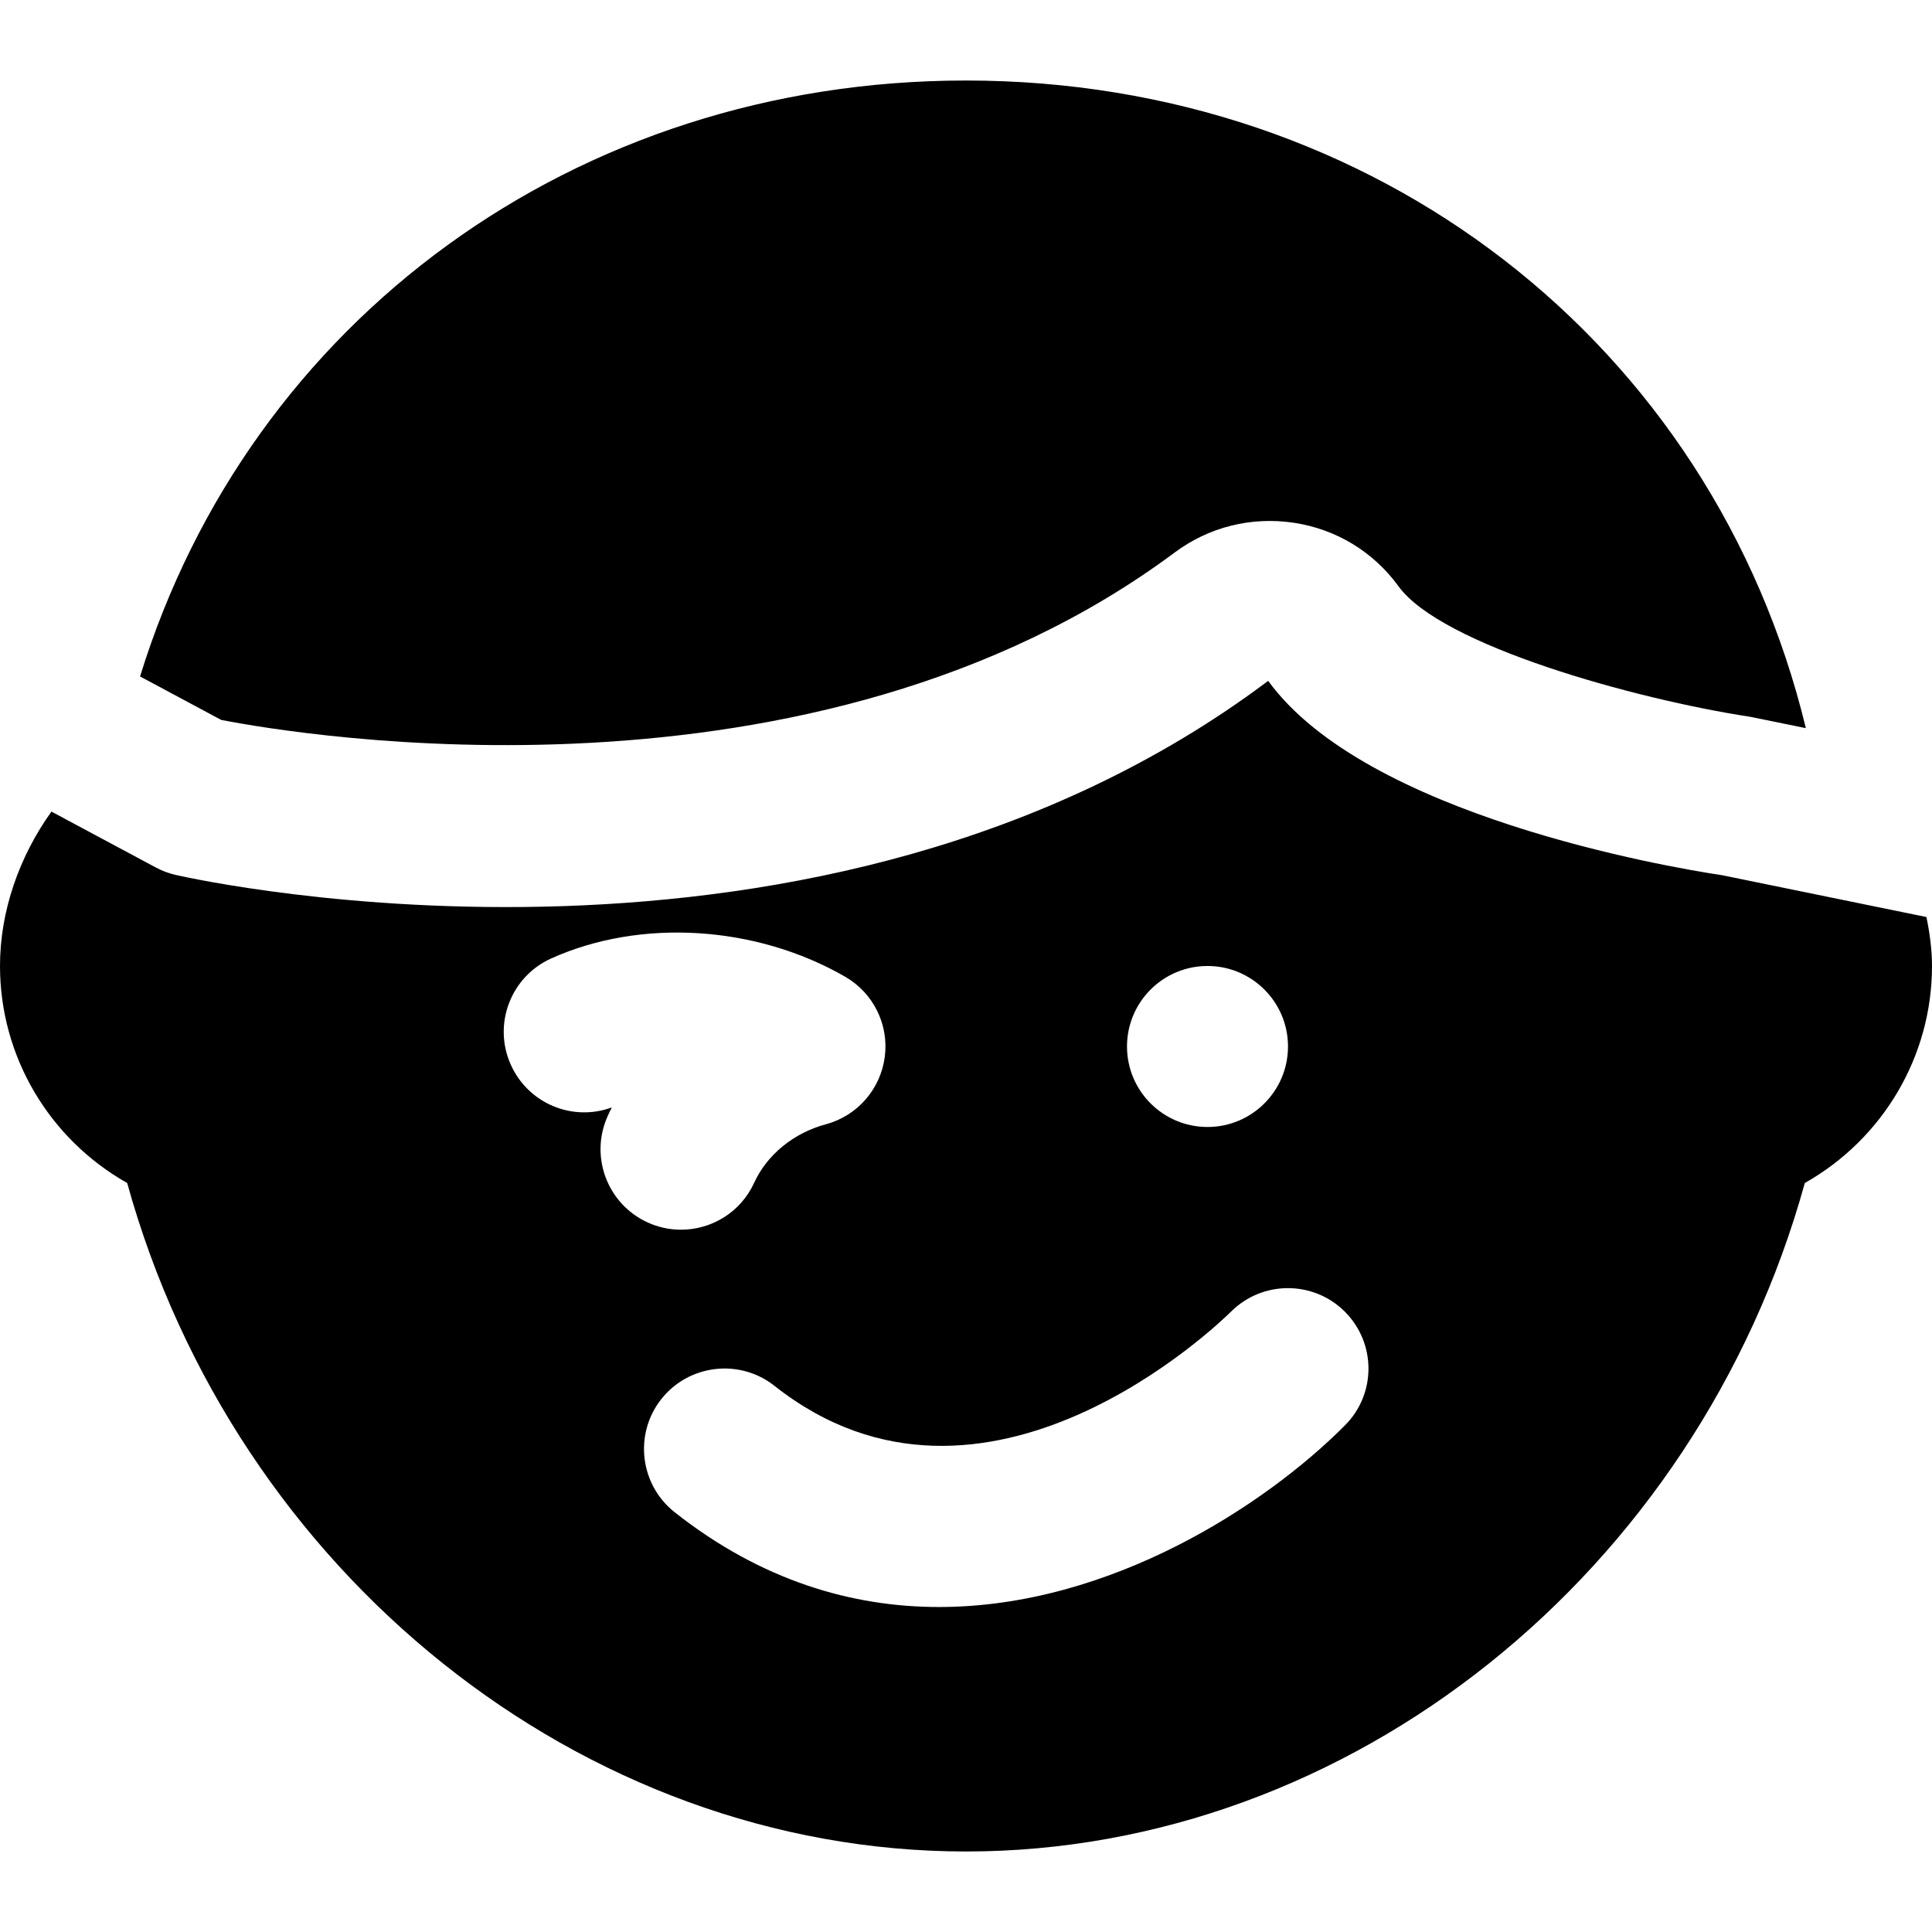
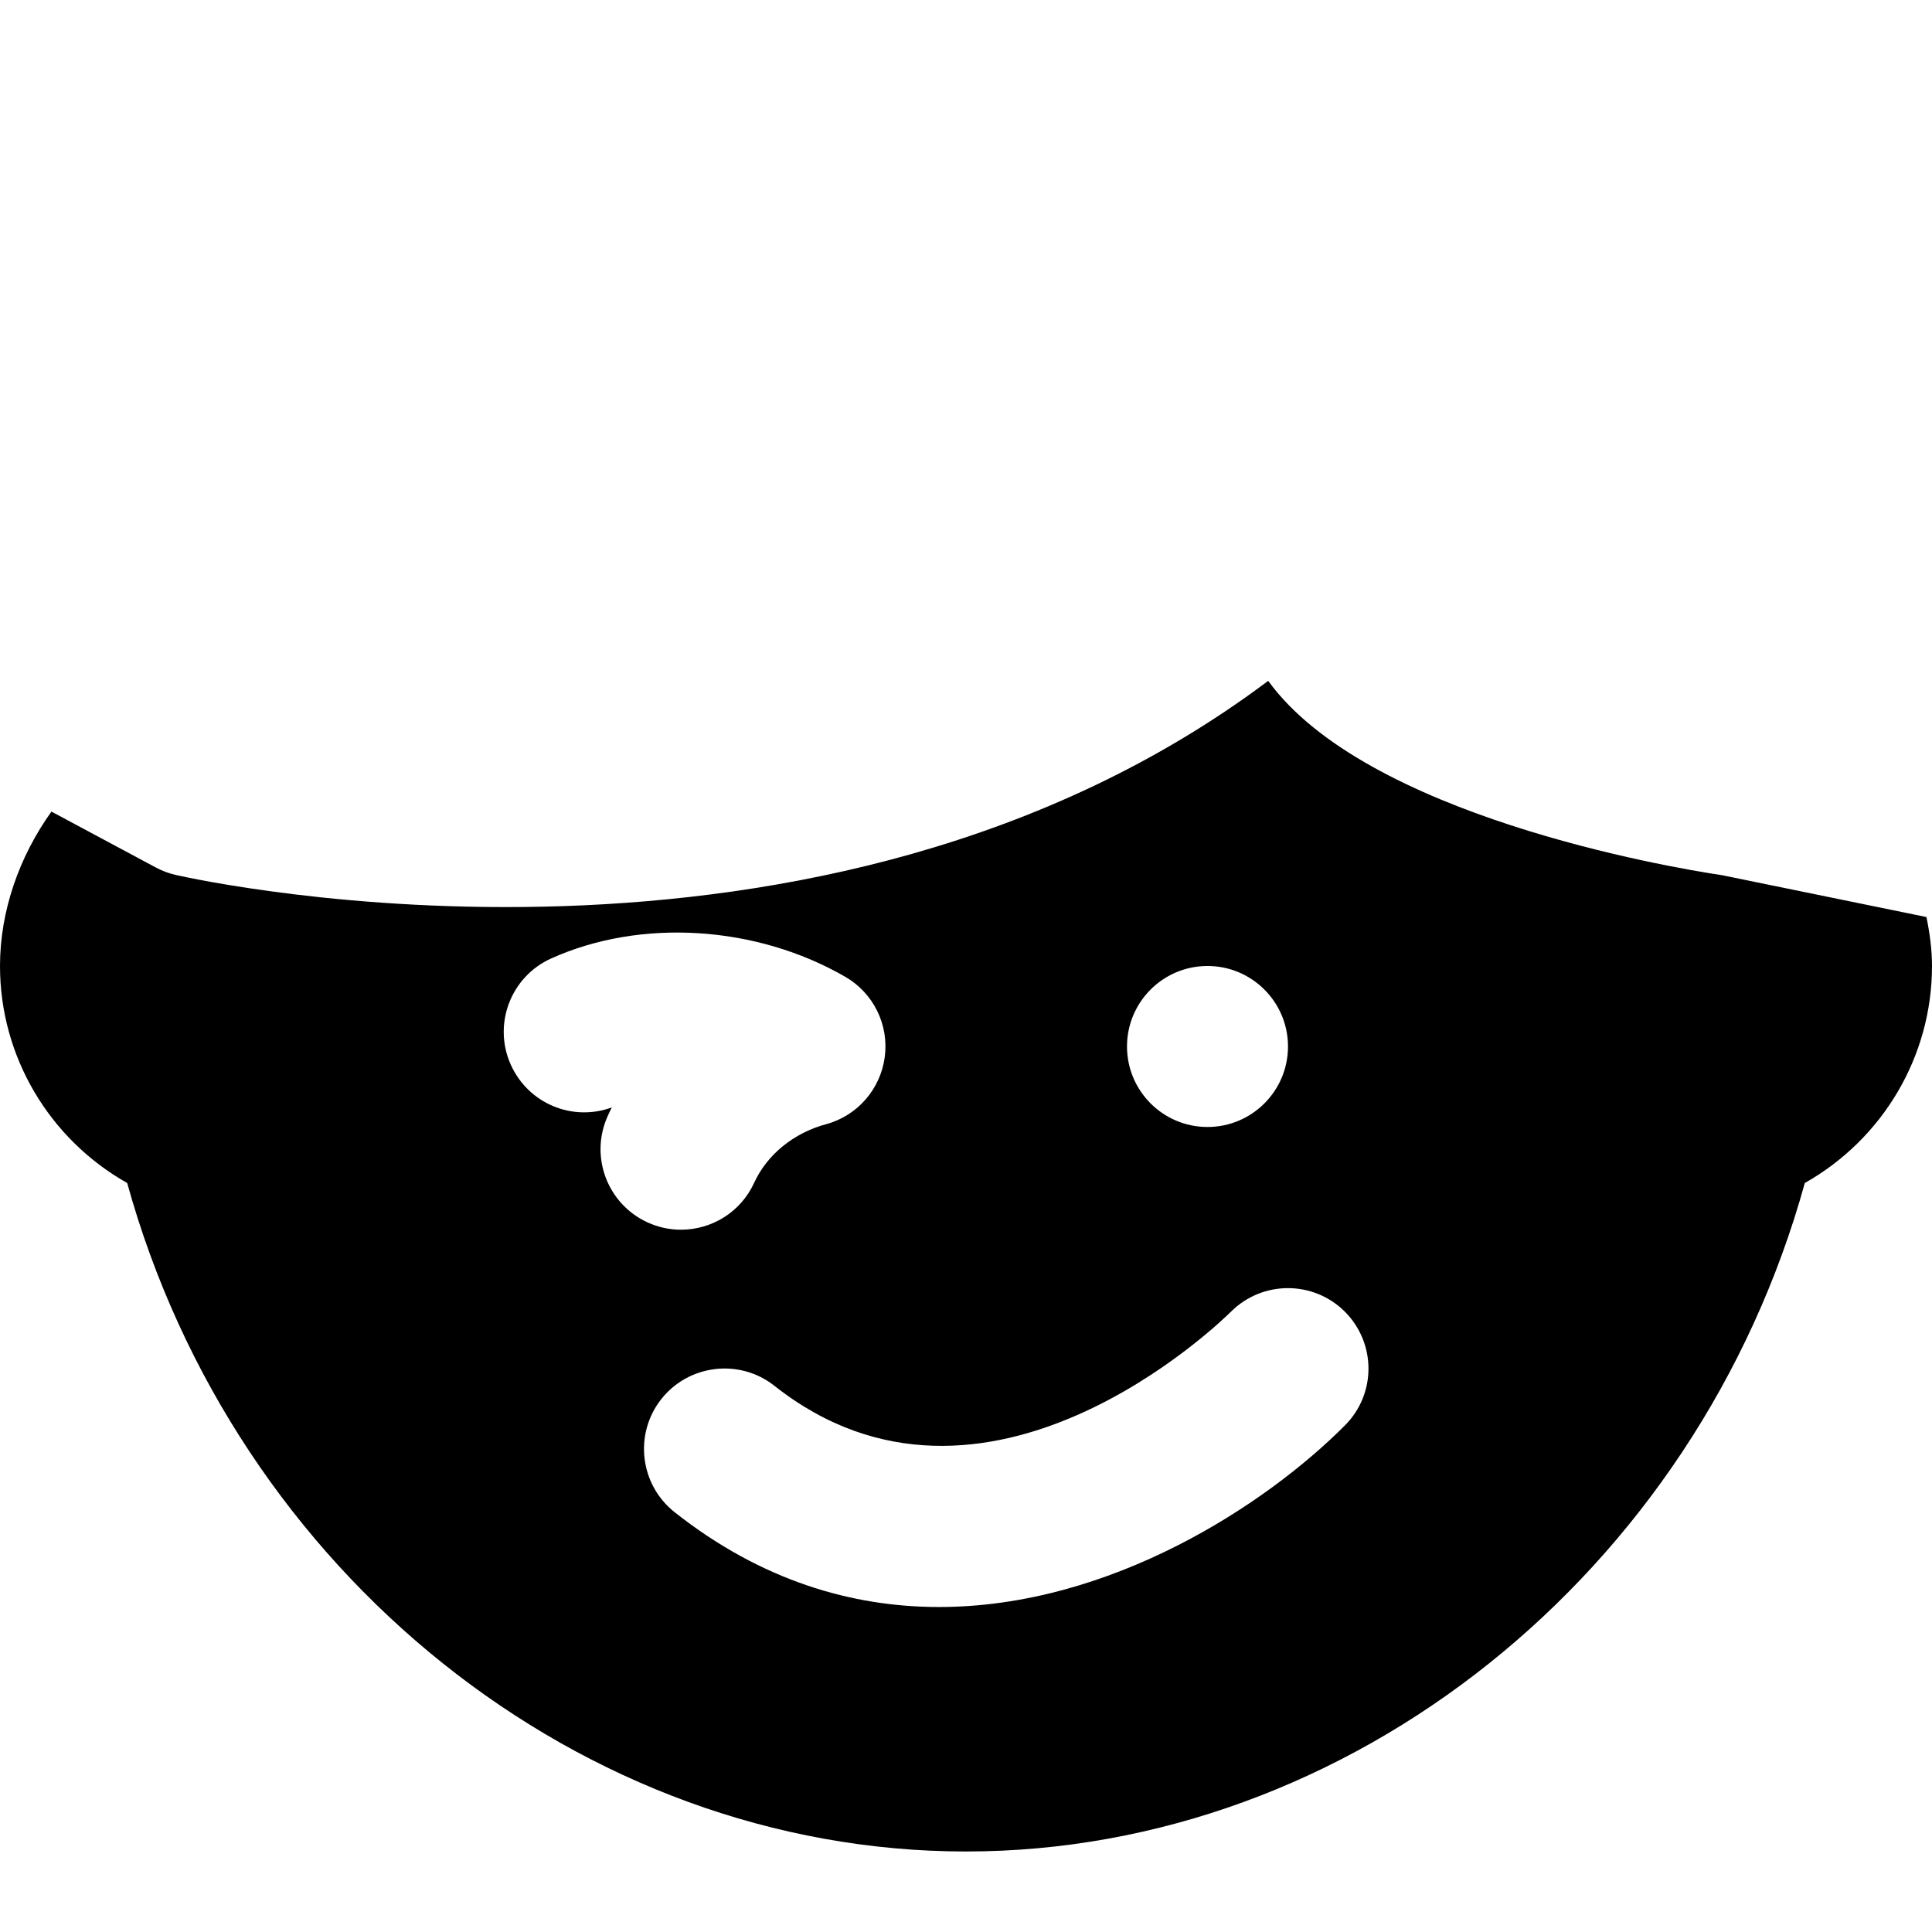
<svg xmlns="http://www.w3.org/2000/svg" fill="#000000" height="800px" width="800px" version="1.1" id="Layer_1" viewBox="0 0 512 512" xml:space="preserve">
  <g>
    <g>
-       <path d="M256,21.337c-103.573,0-189.824,63.659-218.88,157.931l21.504,11.52c20.523,3.989,156.885,26.965,252.715-44.395    c9.088-6.763,20.288-9.536,31.573-7.851c11.243,1.707,21.056,7.701,27.712,16.832c11.307,15.616,62.357,29.867,93.291,34.603    l14.656,2.987C453.931,91.225,364.48,21.337,256,21.337z" />
-     </g>
+       </g>
  </g>
  <g>
    <g>
      <path d="M510.528,243.026l-54.08-11.072c-14.699-2.197-94.549-15.915-120.363-51.52C217.493,269.479,53.44,233.426,46.571,231.869    c-1.877-0.427-3.669-1.109-5.333-2.005L13.633,215.08C5.099,226.983,0,241.447,0,255.997c0,24.085,13.141,45.909,33.707,57.515    C62.272,416.786,154.155,490.663,256,490.663s193.728-73.877,222.293-177.152C498.859,301.906,512,280.082,512,255.997    C512,251.645,511.403,247.314,510.528,243.026z M320,255.997c11.776,0,21.333,9.557,21.333,21.333s-9.557,21.333-21.333,21.333    s-21.333-9.557-21.333-21.333S308.224,255.997,320,255.997z M161.088,295.677c0.32-0.725,0.683-1.472,1.045-2.197    c-10.496,3.84-22.123-1.045-26.752-11.285c-4.843-10.731-0.043-23.381,10.709-28.203c23.744-10.688,54.315-8.747,77.909,4.864    c7.467,4.309,11.605,12.693,10.475,21.248c-1.131,8.555-7.275,15.595-15.595,17.835c-8.512,2.283-15.616,8.064-19.008,15.488    c-3.584,7.851-11.307,12.459-19.413,12.459c-2.965,0-5.973-0.619-8.853-1.941C160.896,319.037,156.181,306.386,161.088,295.677z     M356.459,377.703c-20.885,21.013-62.165,48.171-107.605,48.171c-22.976,0-47.04-6.933-70.08-25.131    c-9.237-7.317-10.816-20.736-3.52-29.973c7.296-9.216,20.736-10.816,29.973-3.52c55.765,44.075,118.4-17.067,121.024-19.669    c8.363-8.299,21.824-8.277,30.144,0.021C364.715,355.922,364.757,369.362,356.459,377.703z" />
    </g>
  </g>
</svg>